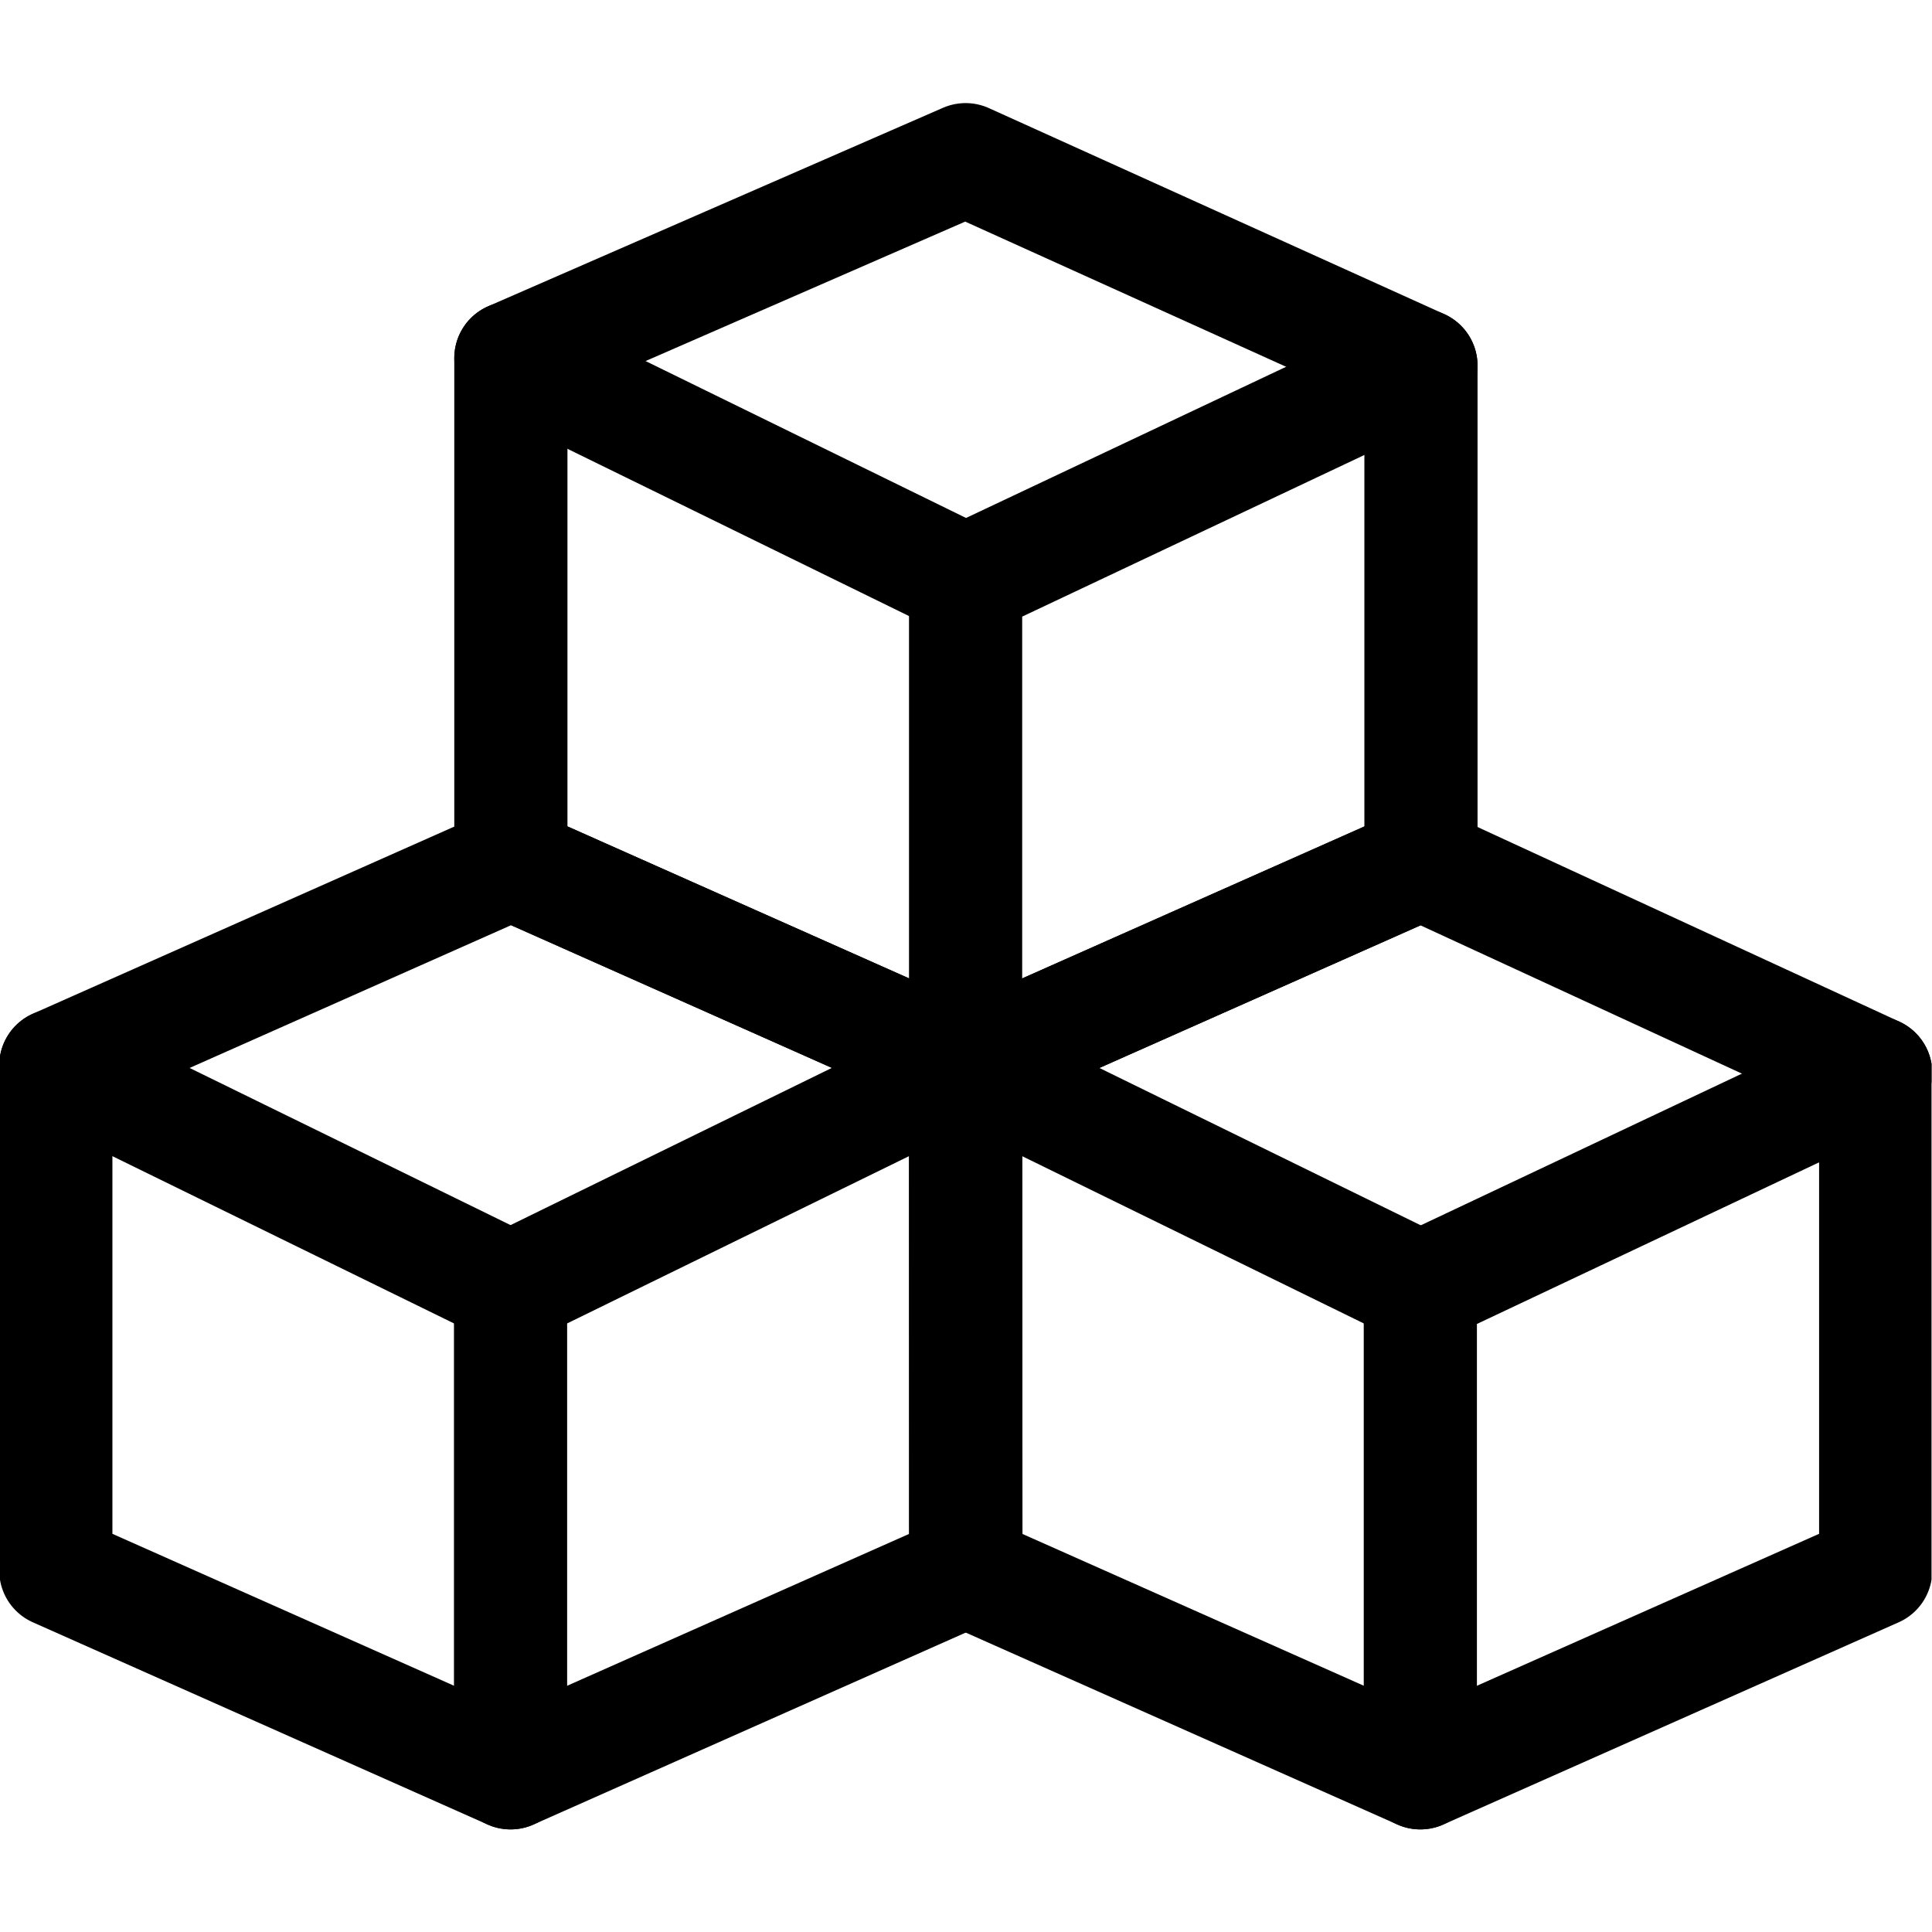
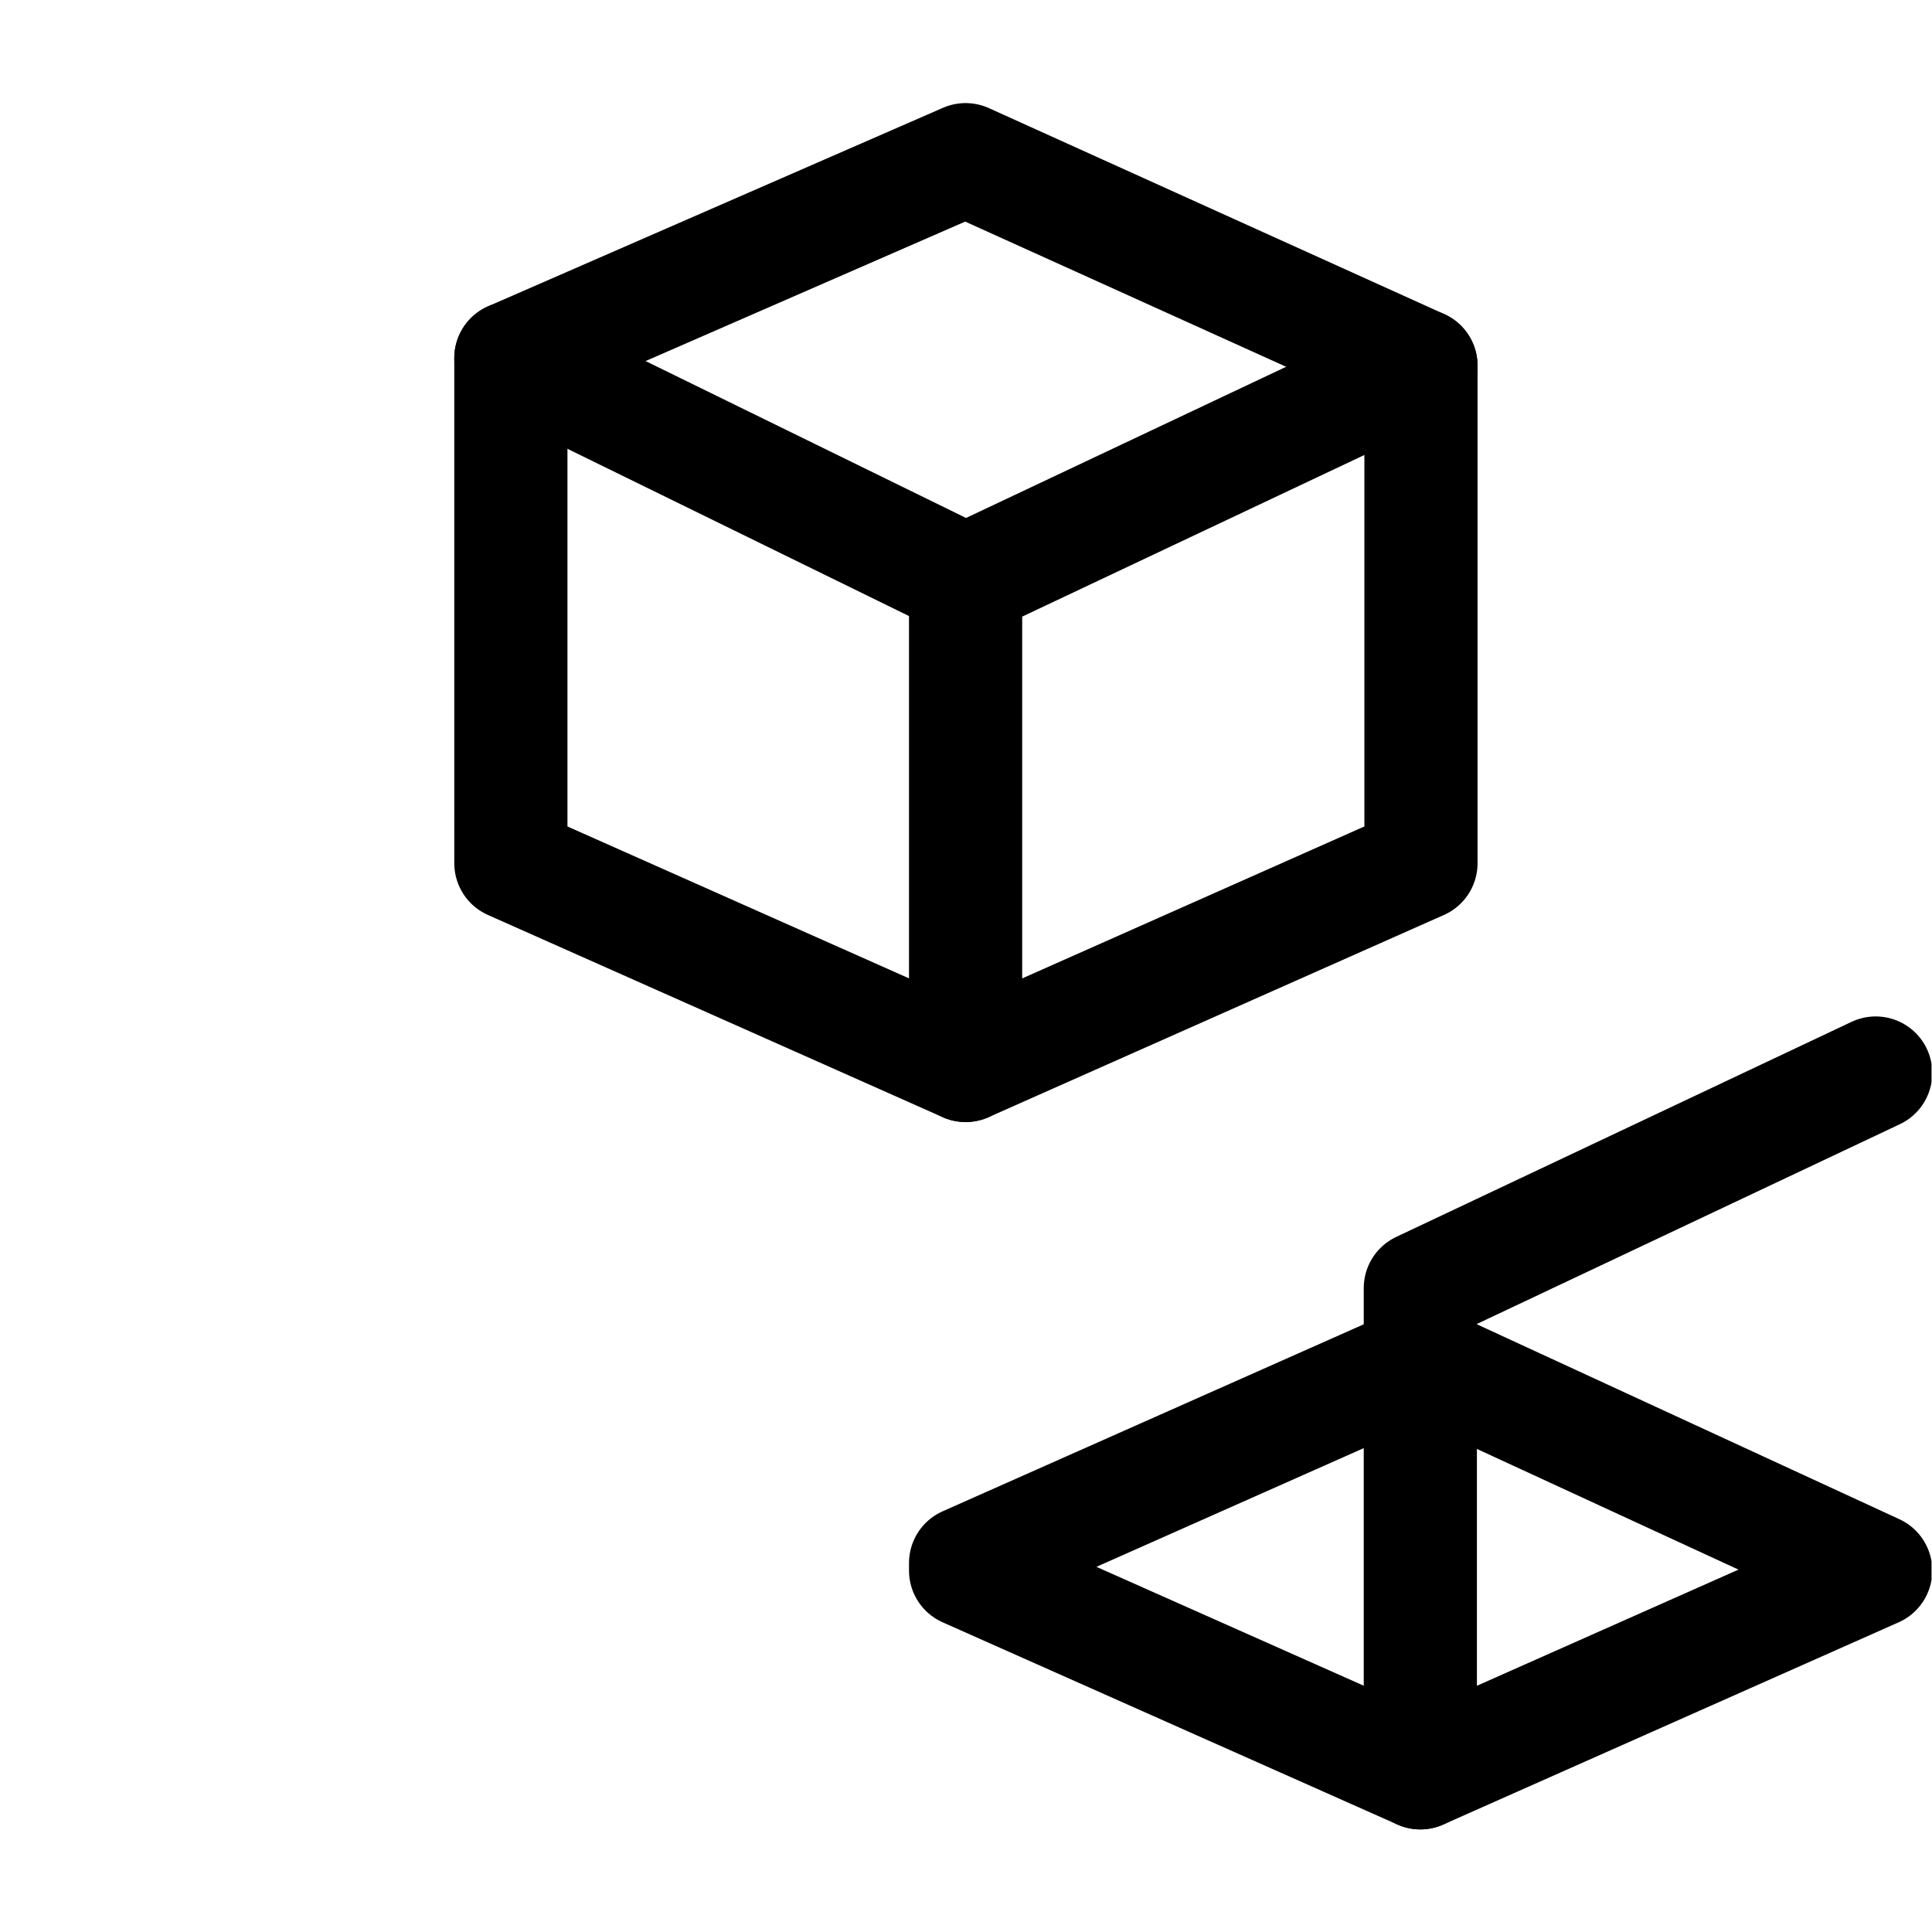
<svg xmlns="http://www.w3.org/2000/svg" version="1.1" id="svg285" xml:space="preserve" width="682.667" height="682.667" viewBox="0 0 682.667 682.667">
  <defs id="defs289">
    <clipPath clipPathUnits="userSpaceOnUse" id="clipPath299">
      <path d="M 0,512 H 512 V 0 H 0 Z" id="path297" />
    </clipPath>
    <clipPath clipPathUnits="userSpaceOnUse" id="clipPath319">
      <path d="M 0,512 H 512 V 0 H 0 Z" id="path317" />
    </clipPath>
    <clipPath clipPathUnits="userSpaceOnUse" id="clipPath339">
-       <path d="M 0,512 H 512 V 0 H 0 Z" id="path337" />
-     </clipPath>
+       </clipPath>
  </defs>
  <g id="g291" transform="matrix(1.333,0,0,-1.333,0,682.667)">
    <g id="g293">
      <g id="g295" clip-path="url(#clipPath299)">
        <g id="g301" transform="translate(376.664,283.304)">
          <path d="m 0,0 v 131.893 l -120.706,54.605 -120.538,-52.597 V 0 l 120.538,-53.603 z" style="fill:none;stroke:#000000;stroke-width:30;stroke-linecap:round;stroke-linejoin:round;stroke-miterlimit:10;stroke-dasharray:none;stroke-opacity:1" id="path303" />
        </g>
      </g>
    </g>
    <g id="g305" transform="translate(376.664,415.197)">
      <path d="M 0,0 -120.706,-57.014 V -185.496" style="fill:none;stroke:#000000;stroke-width:30;stroke-linecap:round;stroke-linejoin:round;stroke-miterlimit:10;stroke-dasharray:none;stroke-opacity:1" id="path307" />
    </g>
    <g id="g309" transform="translate(255.958,358.184)">
      <path d="M 0,0 -120.538,59.021" style="fill:none;stroke:#000000;stroke-width:30;stroke-linecap:round;stroke-linejoin:round;stroke-miterlimit:10;stroke-dasharray:none;stroke-opacity:1" id="path311" />
    </g>
    <g id="g313">
      <g id="g315" clip-path="url(#clipPath319)">
        <g id="g321" transform="translate(497.202,95.801)">
-           <path d="m 0,0 v 131.893 l -120.538,55.61 -120.706,-53.602 V 0 l 120.539,-53.603 z" style="fill:none;stroke:#000000;stroke-width:30;stroke-linecap:round;stroke-linejoin:round;stroke-miterlimit:10;stroke-dasharray:none;stroke-opacity:1" id="path323" />
+           <path d="m 0,0 l -120.538,55.61 -120.706,-53.602 V 0 l 120.539,-53.603 z" style="fill:none;stroke:#000000;stroke-width:30;stroke-linecap:round;stroke-linejoin:round;stroke-miterlimit:10;stroke-dasharray:none;stroke-opacity:1" id="path323" />
        </g>
        <g id="g325" transform="translate(497.202,227.694)">
          <path d="M 0,0 -120.705,-57.014 V -185.496" style="fill:none;stroke:#000000;stroke-width:30;stroke-linecap:round;stroke-linejoin:round;stroke-miterlimit:10;stroke-dasharray:none;stroke-opacity:1" id="path327" />
        </g>
      </g>
    </g>
    <g id="g329" transform="translate(376.497,170.68)">
-       <path d="M 0,0 -120.539,59.021" style="fill:none;stroke:#000000;stroke-width:30;stroke-linecap:round;stroke-linejoin:round;stroke-miterlimit:10;stroke-dasharray:none;stroke-opacity:1" id="path331" />
-     </g>
+       </g>
    <g id="g333">
      <g id="g335" clip-path="url(#clipPath339)">
        <g id="g341" transform="translate(256.042,95.801)">
          <path d="m 0,0 -0.084,133.9 -120.455,53.603 -120.705,-53.602 V 0 l 120.538,-53.603 z" style="fill:none;stroke:#000000;stroke-width:30;stroke-linecap:round;stroke-linejoin:round;stroke-miterlimit:10;stroke-dasharray:none;stroke-opacity:1" id="path343" />
        </g>
        <g id="g345" transform="translate(255.958,229.701)">
          <path d="M 0,0 -120.622,-59.021 V -187.503" style="fill:none;stroke:#000000;stroke-width:30;stroke-linecap:round;stroke-linejoin:round;stroke-miterlimit:10;stroke-dasharray:none;stroke-opacity:1" id="path347" />
        </g>
        <g id="g349" transform="translate(135.336,170.68)">
          <path d="M 0,0 -120.538,59.021" style="fill:none;stroke:#000000;stroke-width:30;stroke-linecap:round;stroke-linejoin:round;stroke-miterlimit:10;stroke-dasharray:none;stroke-opacity:1" id="path351" />
        </g>
      </g>
    </g>
  </g>
</svg>